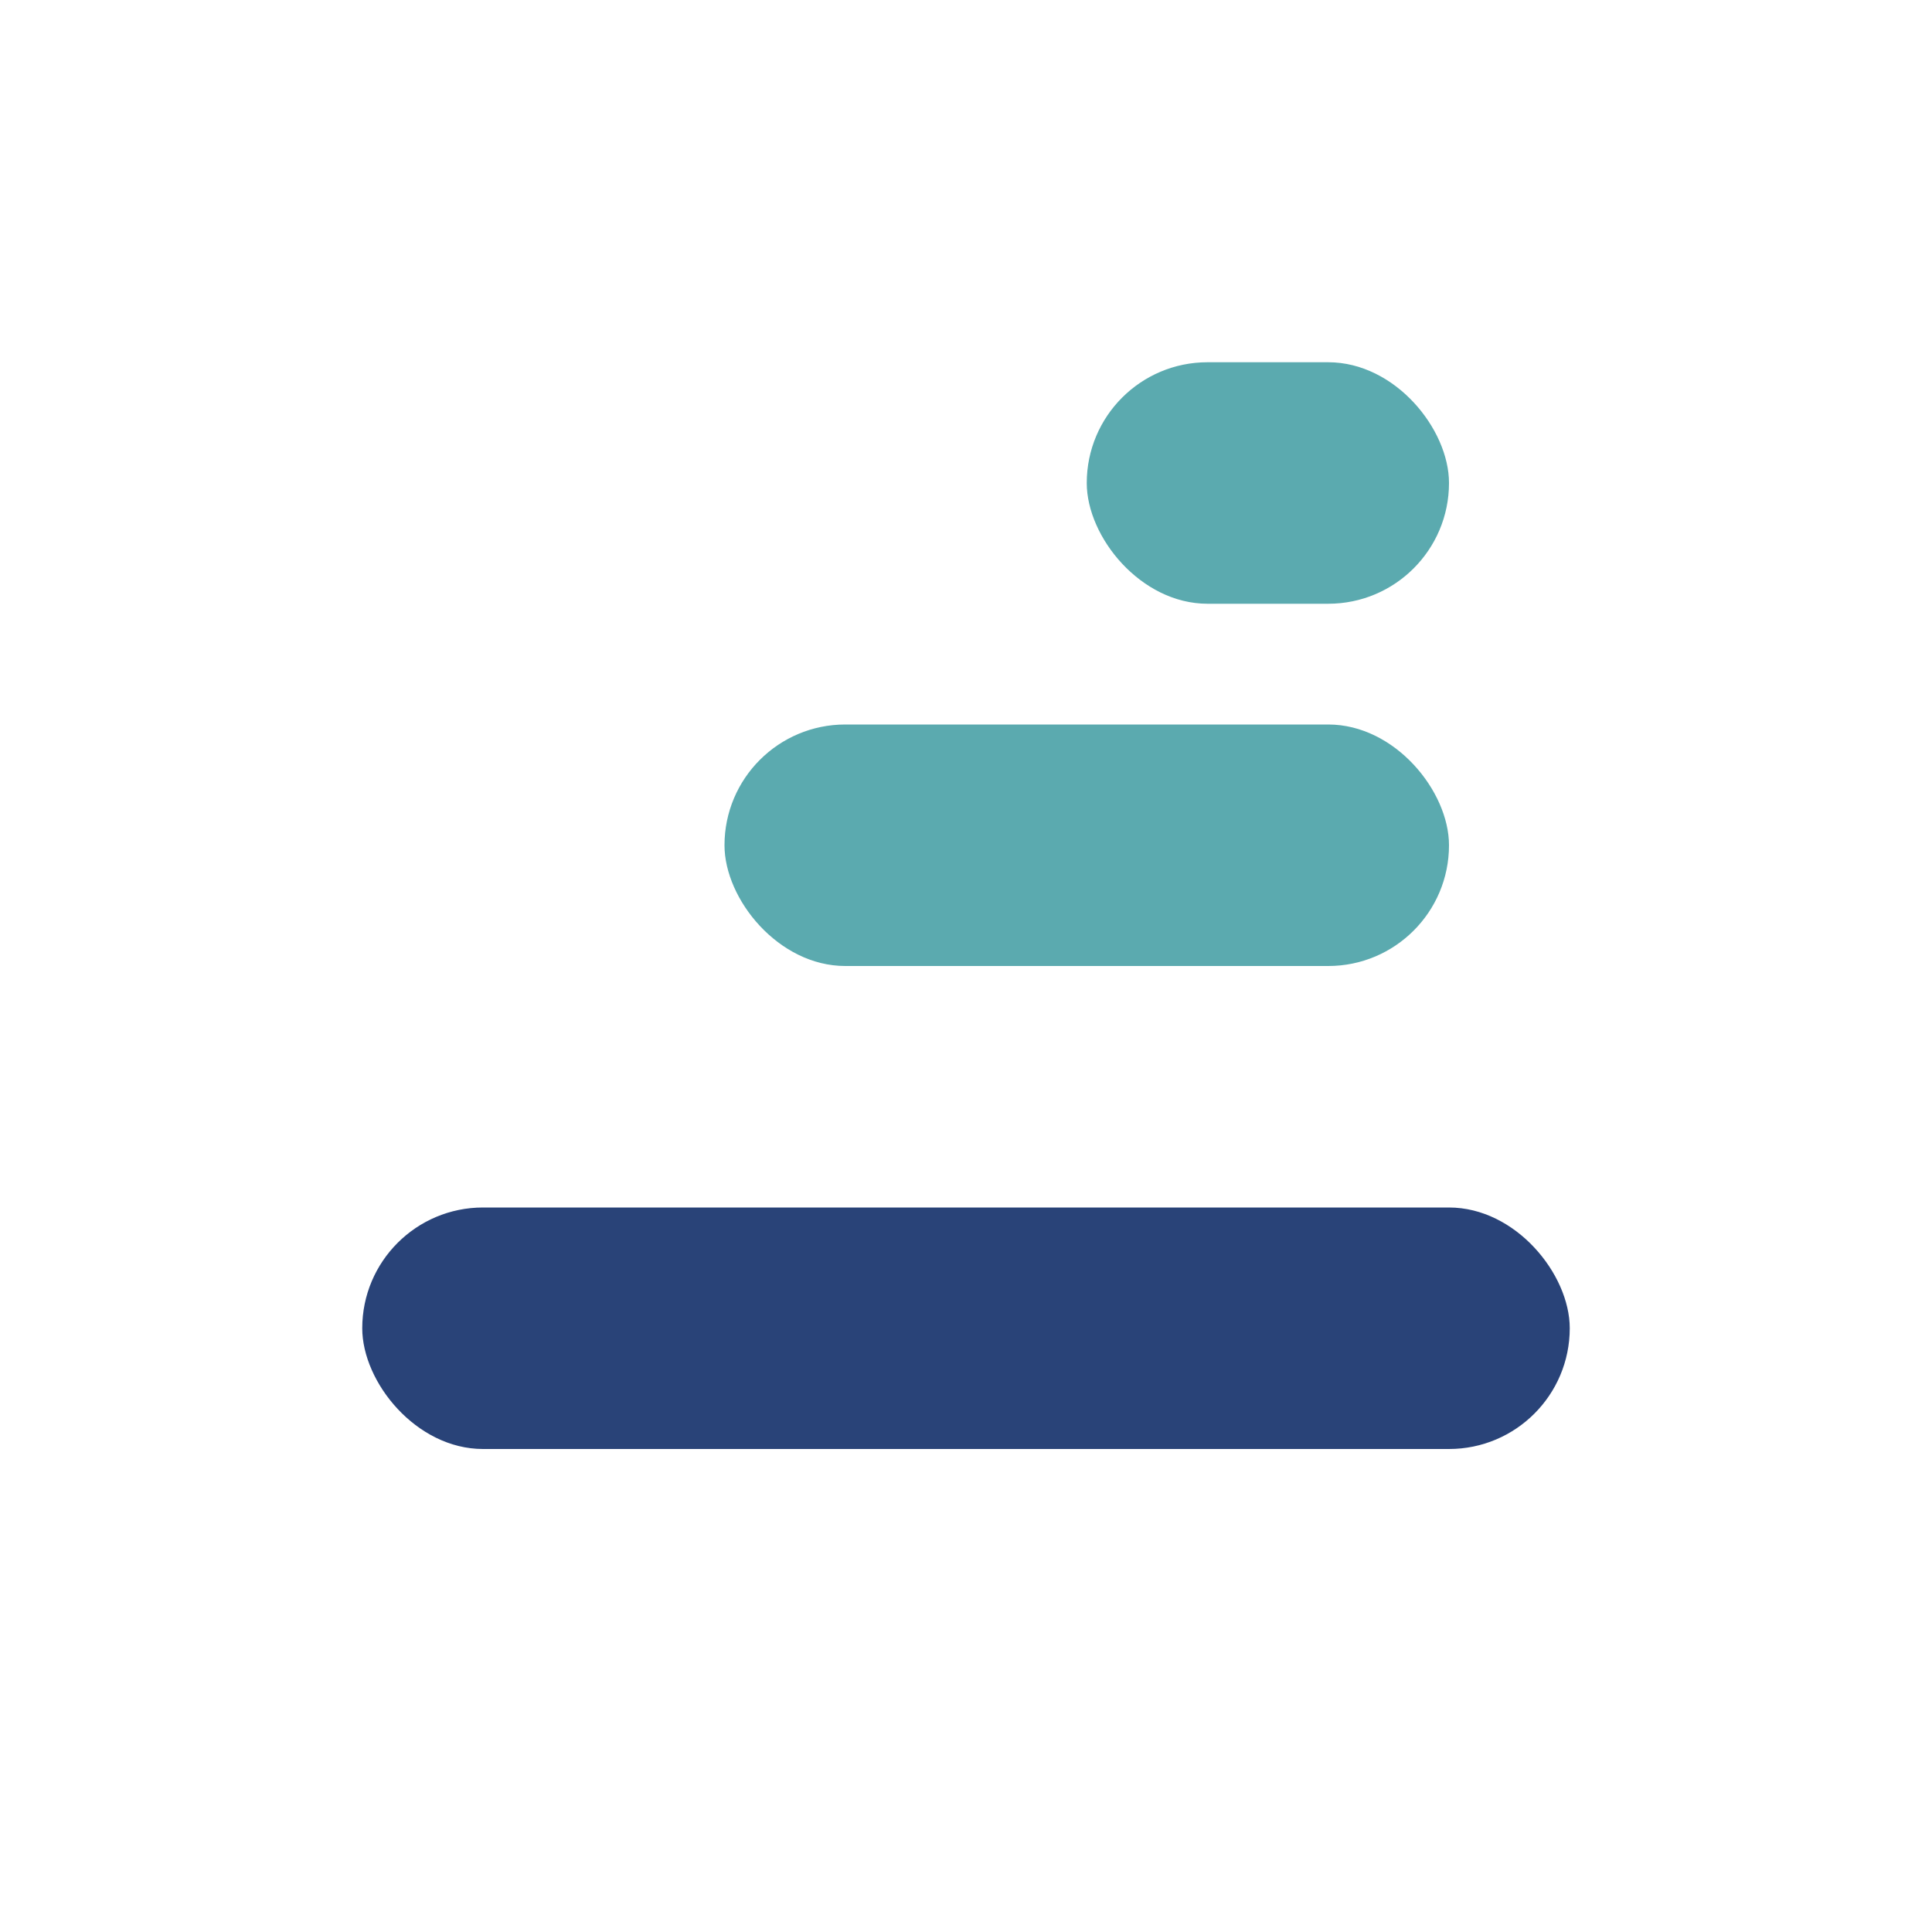
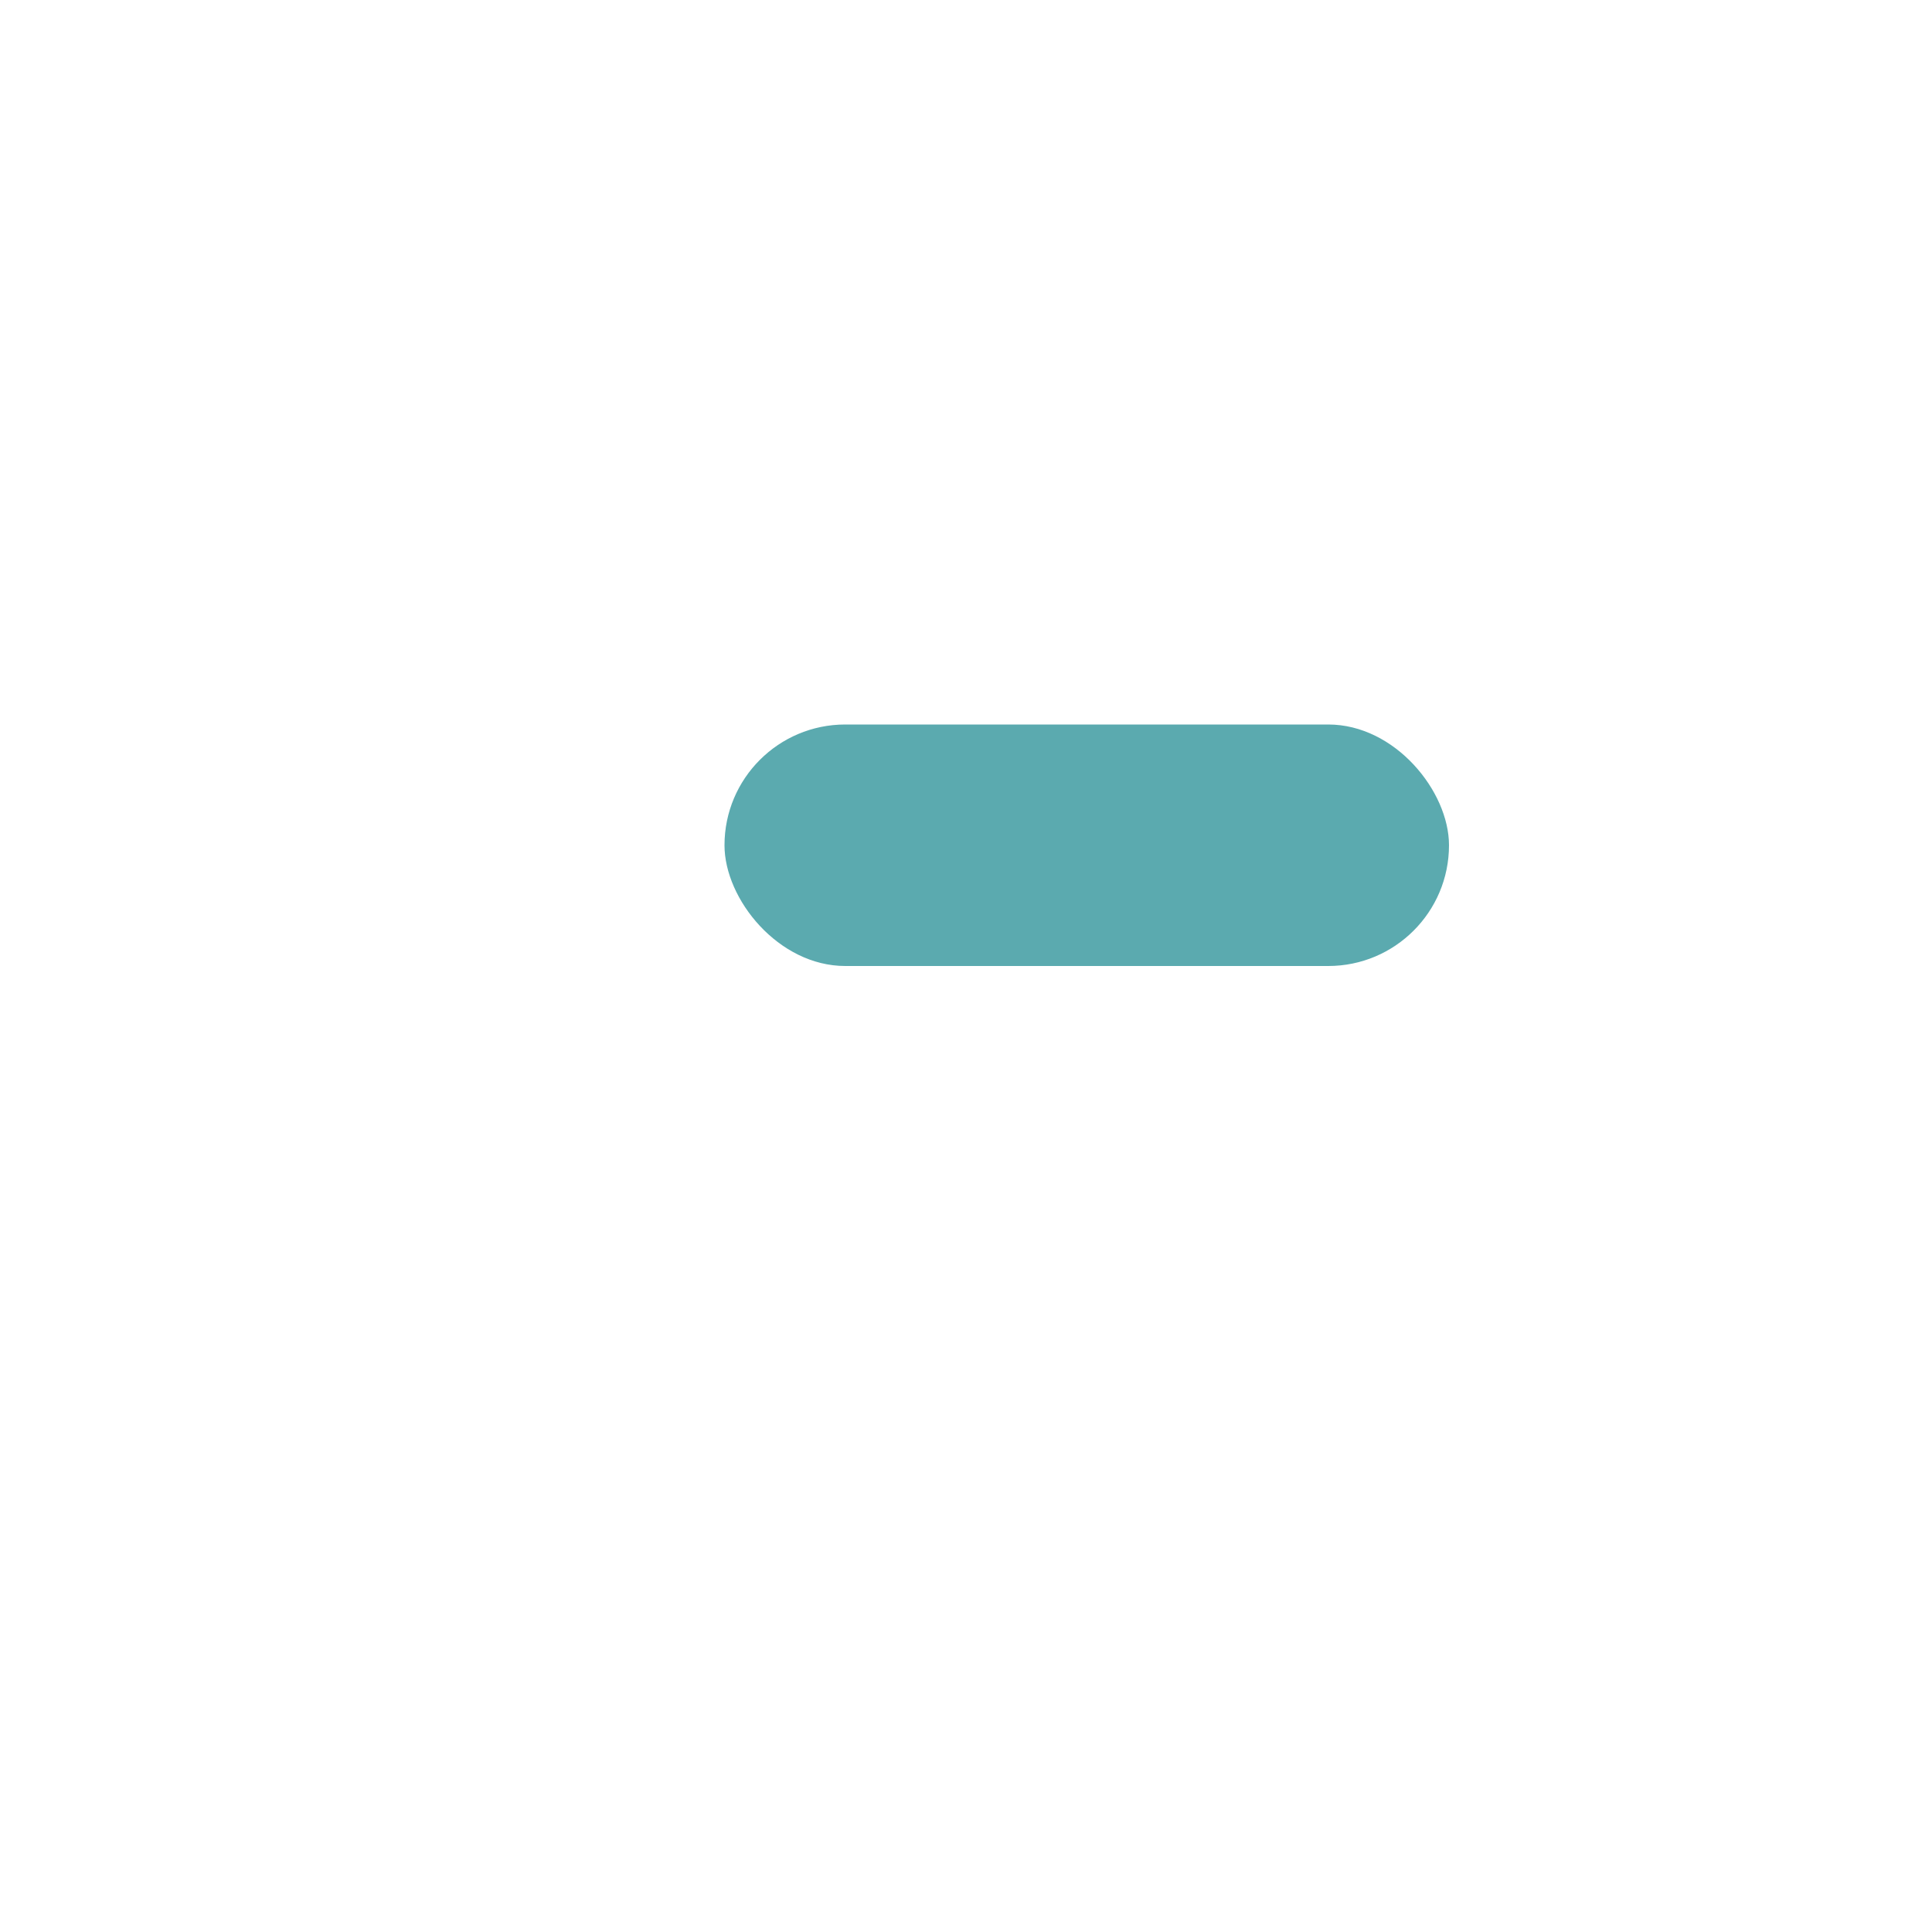
<svg xmlns="http://www.w3.org/2000/svg" width="32" height="32" viewBox="0 0 32 32">
-   <rect x="6" y="20" width="20" height="4" rx="2" fill="#294378" />
  <rect x="12" y="12" width="12" height="4" rx="2" fill="#5BAAAF" />
-   <rect x="18" y="6" width="6" height="4" rx="2" fill="#5BAAAF" />
</svg>